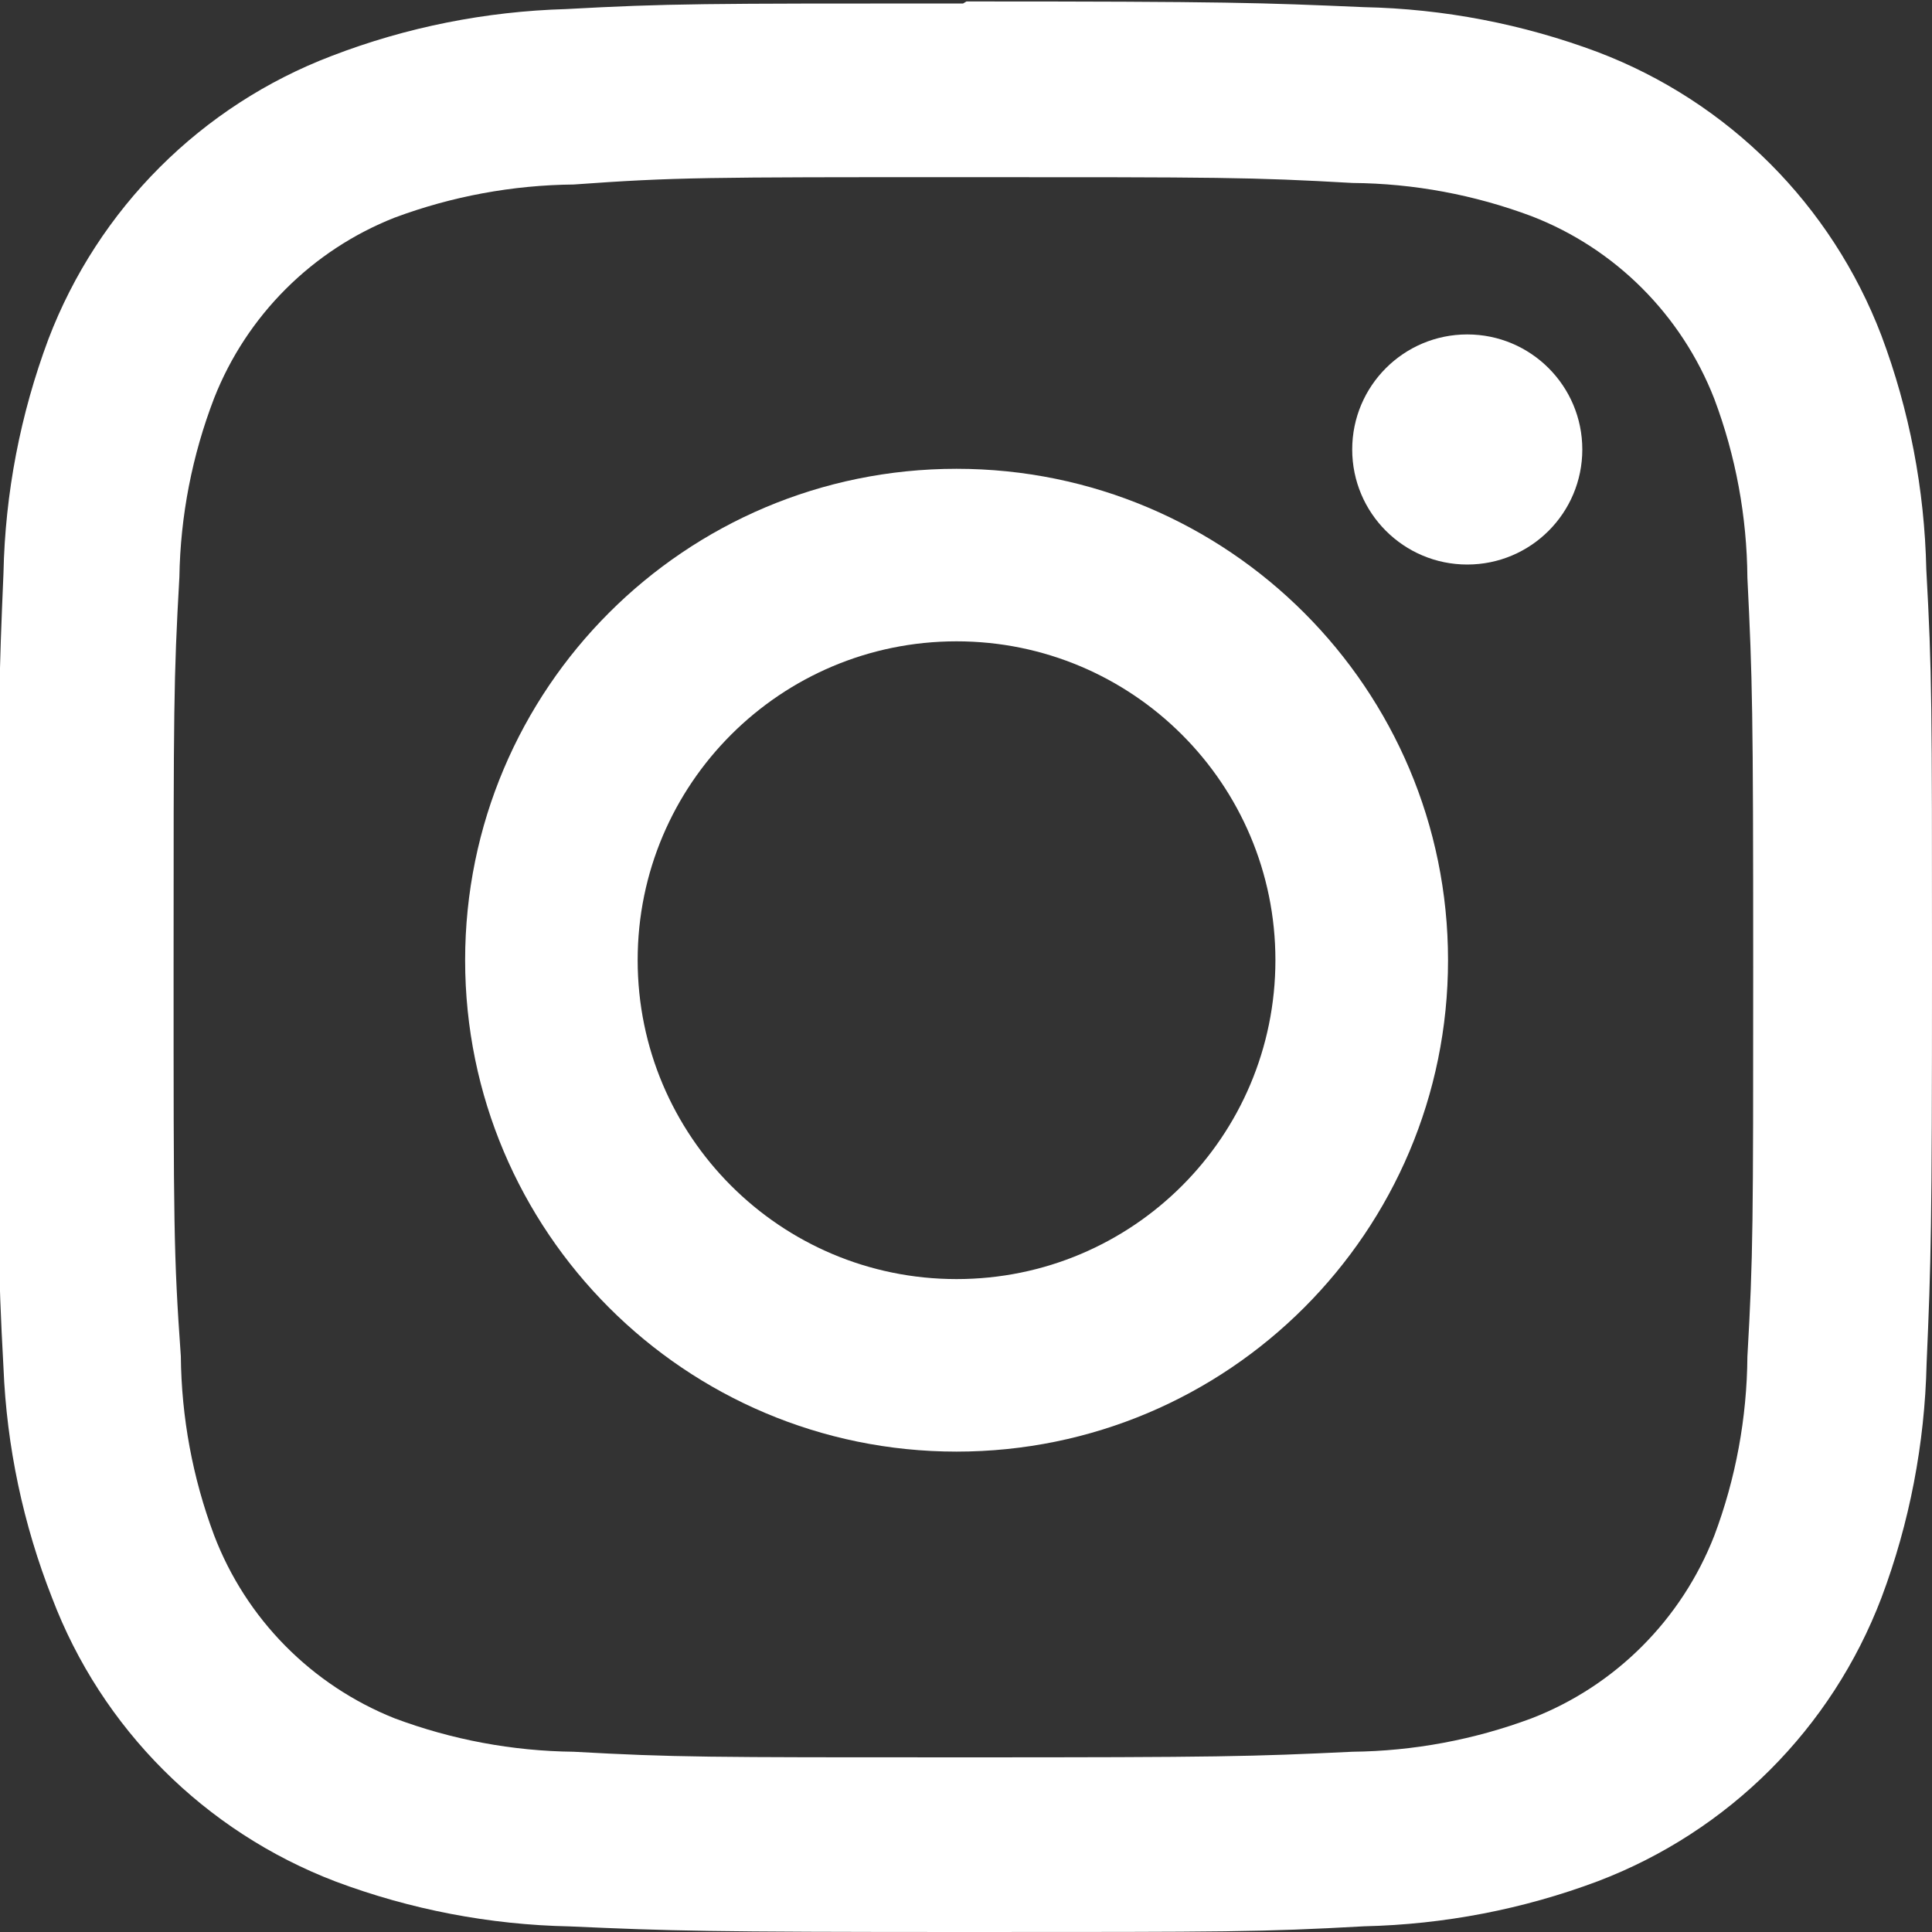
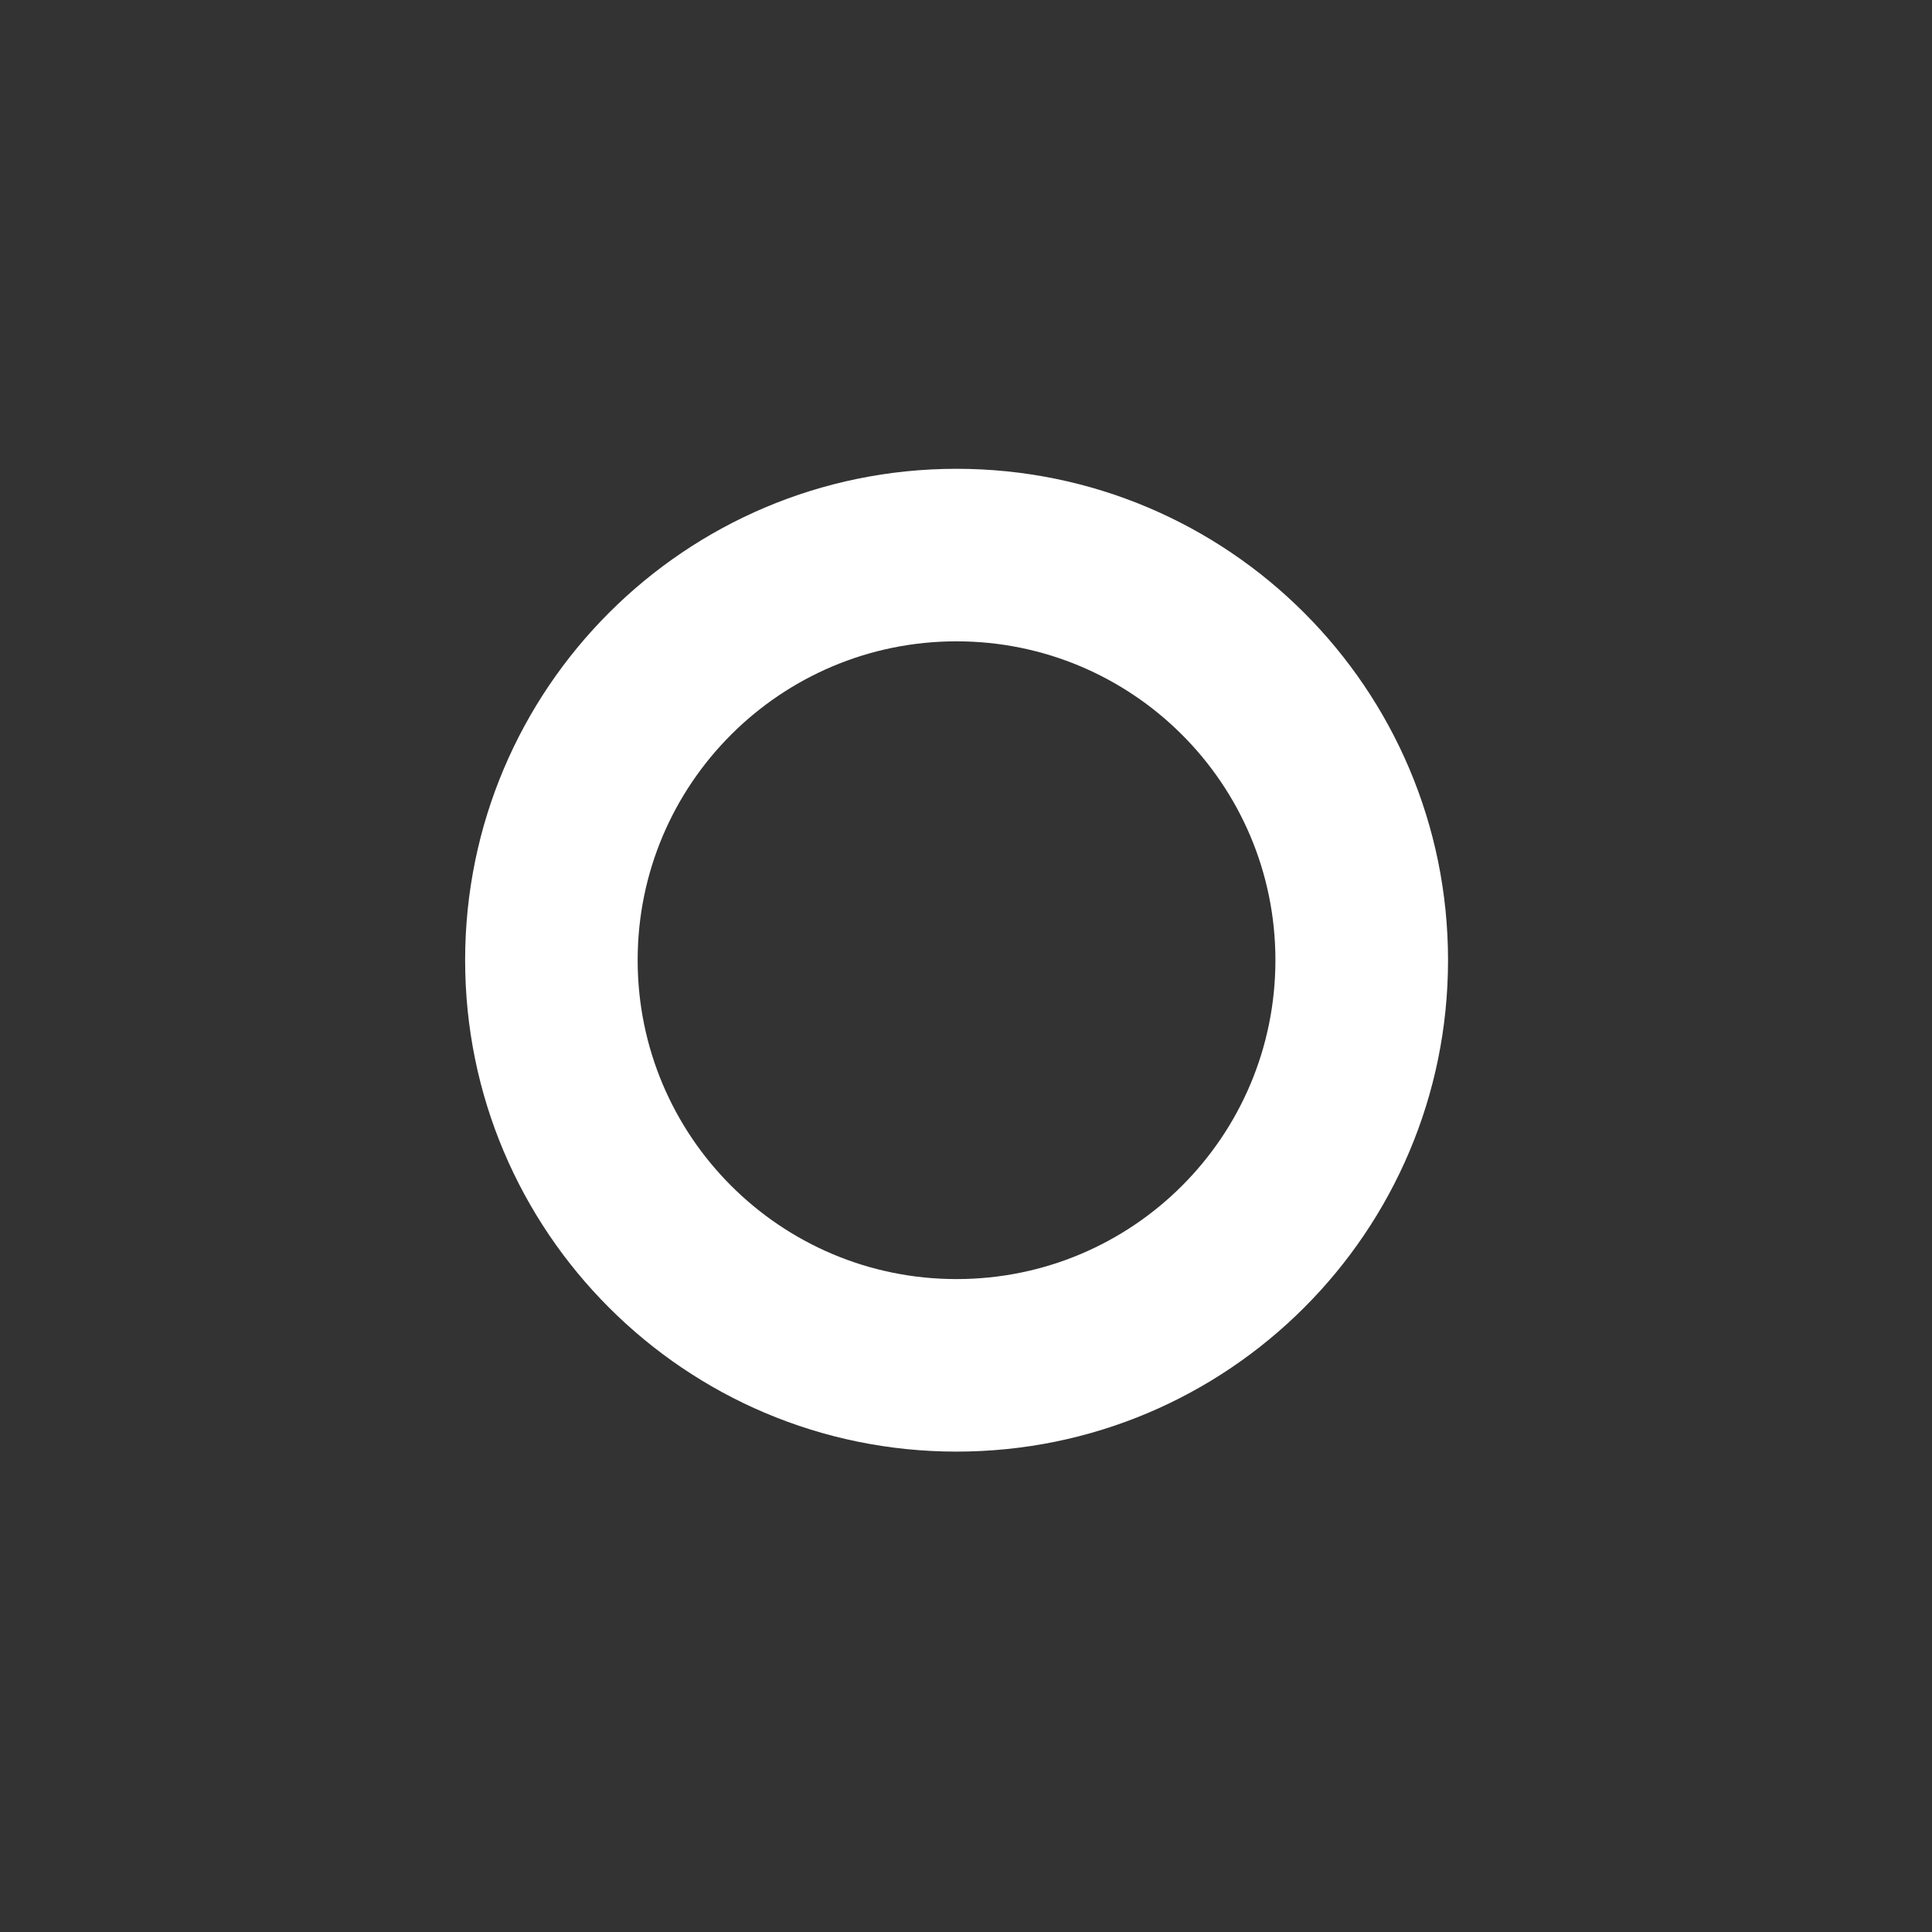
<svg xmlns="http://www.w3.org/2000/svg" version="1.1" id="Layer_1" x="0px" y="0px" width="20px" height="20px" viewBox="0 0 20 20" enable-background="new 0 0 20 20" xml:space="preserve">
  <rect x="0" y="0" width="20" height="20" fill="#333333" stroke="none" />
-   <path fill="#FFFFFF" d="M9.97,1.834c2.662,0,2.98,0,4.031,0.06c0.634,0.005,1.261,0.122,1.854,0.344  c0.867,0.335,1.552,1.022,1.891,1.89c0.223,0.593,0.338,1.219,0.343,1.853c0.052,1.051,0.06,1.371,0.06,4.031  c0,2.662,0,2.98-0.06,4.032c-0.005,0.634-0.12,1.261-0.343,1.854c-0.339,0.867-1.023,1.554-1.891,1.89  c-0.595,0.222-1.222,0.339-1.854,0.346c-1.051,0.05-1.365,0.058-4.031,0.058c-2.666,0-2.98,0-4.032-0.058  c-0.633-0.007-1.26-0.124-1.853-0.346c-0.86-0.343-1.539-1.03-1.869-1.896c-0.222-0.593-0.338-1.22-0.344-1.852  c-0.075-1.053-0.075-1.371-0.075-4.033c0-2.662,0-2.98,0.06-4.033c0.01-0.633,0.132-1.26,0.36-1.853  C2.553,3.268,3.23,2.59,4.085,2.253C4.678,2.032,5.306,1.916,5.938,1.91C6.99,1.834,7.309,1.834,9.97,1.834 M9.97,0.036  c-2.708,0-3.047,0-4.112,0.058C5.03,0.118,4.21,0.28,3.436,0.578C2.084,1.092,1.017,2.159,0.501,3.511  c-0.29,0.776-0.448,1.594-0.465,2.422c-0.045,1.065-0.058,1.405-0.058,4.112c0,2.708,0,3.049,0.058,4.113  c0.033,0.816,0.204,1.623,0.503,2.383c0.514,1.354,1.582,2.419,2.934,2.936c0.776,0.291,1.595,0.448,2.423,0.465  C6.961,19.989,7.3,20,10.008,20s3.047,0,4.113-0.059c0.828-0.019,1.646-0.176,2.421-0.467c1.354-0.516,2.419-1.58,2.935-2.935  c0.291-0.774,0.448-1.595,0.467-2.421C19.99,13.055,20,12.716,20,10.008s0-3.047-0.059-4.113c-0.018-0.828-0.174-1.647-0.465-2.422  c-0.517-1.352-1.582-2.419-2.936-2.934c-0.775-0.29-1.593-0.448-2.421-0.465c-1.065-0.046-1.405-0.059-4.114-0.059L9.97,0.036z" />
  <path fill="#FFFFFF" d="M9.902,4.853c-2.81,0-5.087,2.278-5.087,5.087s2.278,5.087,5.087,5.087c2.81,0,5.088-2.277,5.088-5.087  S12.712,4.853,9.902,4.853L9.902,4.853z M9.902,13.241c-1.823,0-3.301-1.478-3.301-3.302c0-1.823,1.479-3.3,3.301-3.3  c1.823,0,3.301,1.478,3.301,3.3C13.203,11.764,11.727,13.241,9.902,13.241L9.902,13.241z" />
-   <circle fill="#FFFFFF" cx="15.189" cy="4.653" r="1.191" />
</svg>